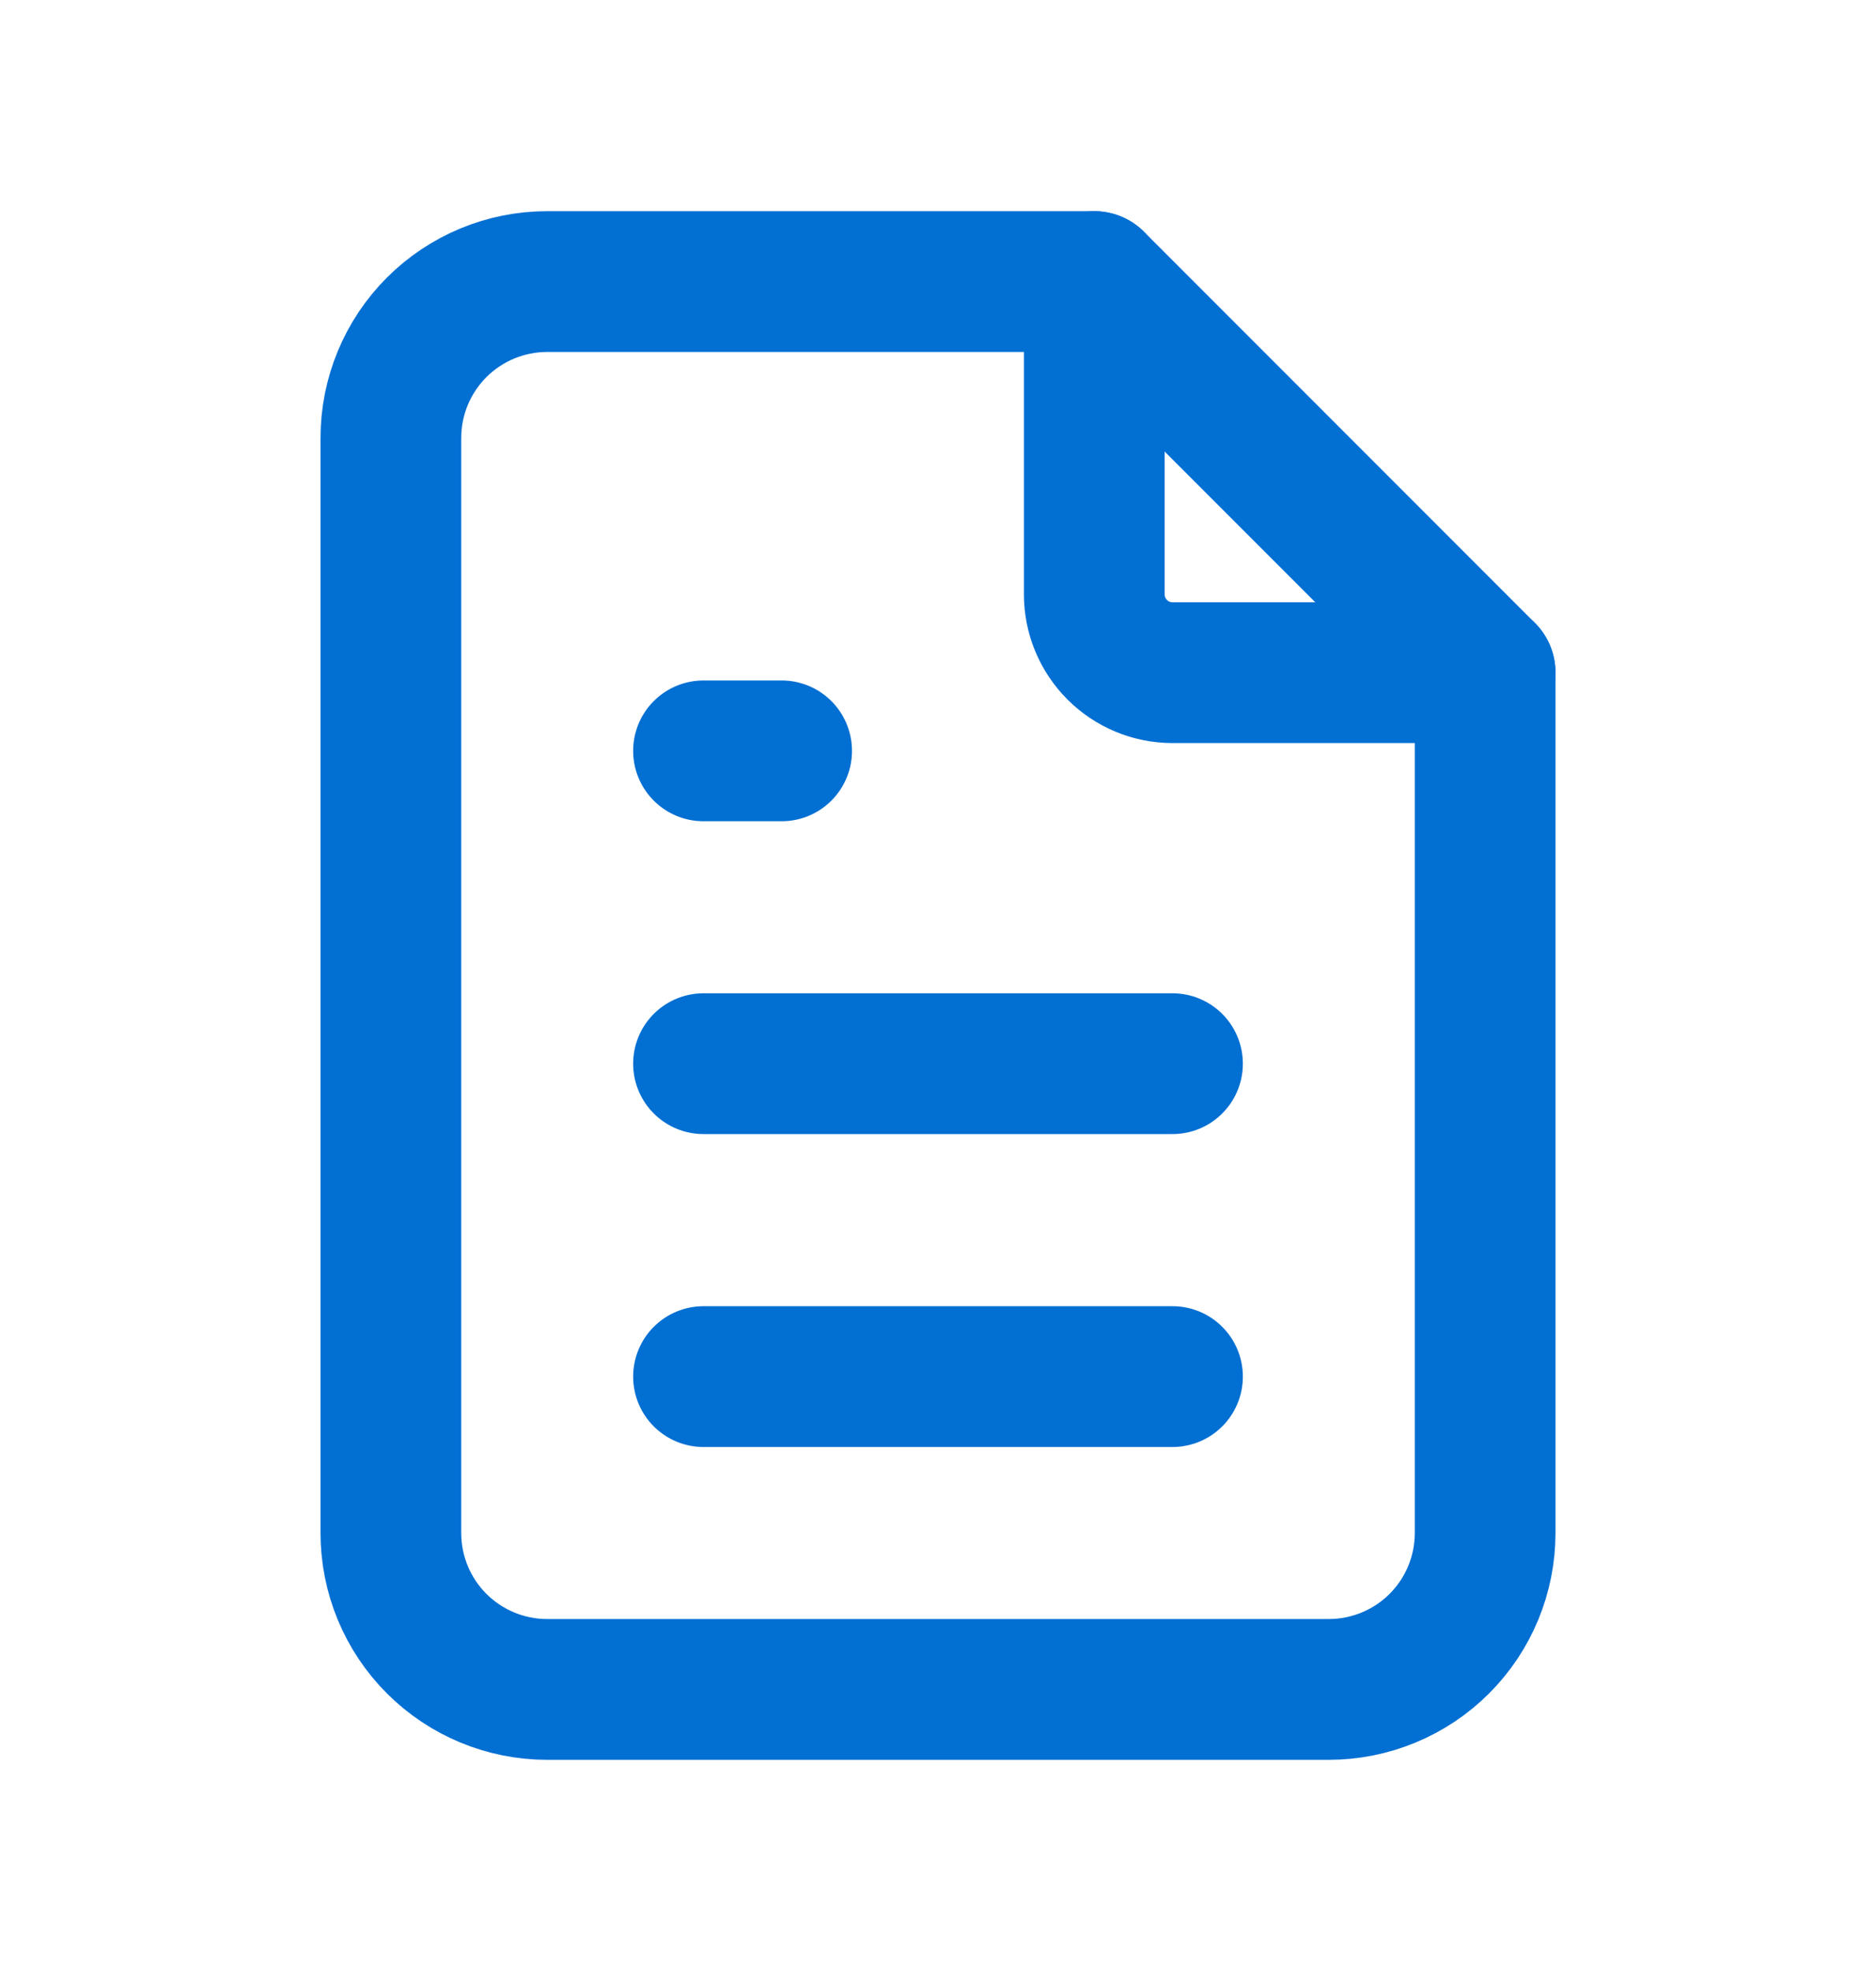
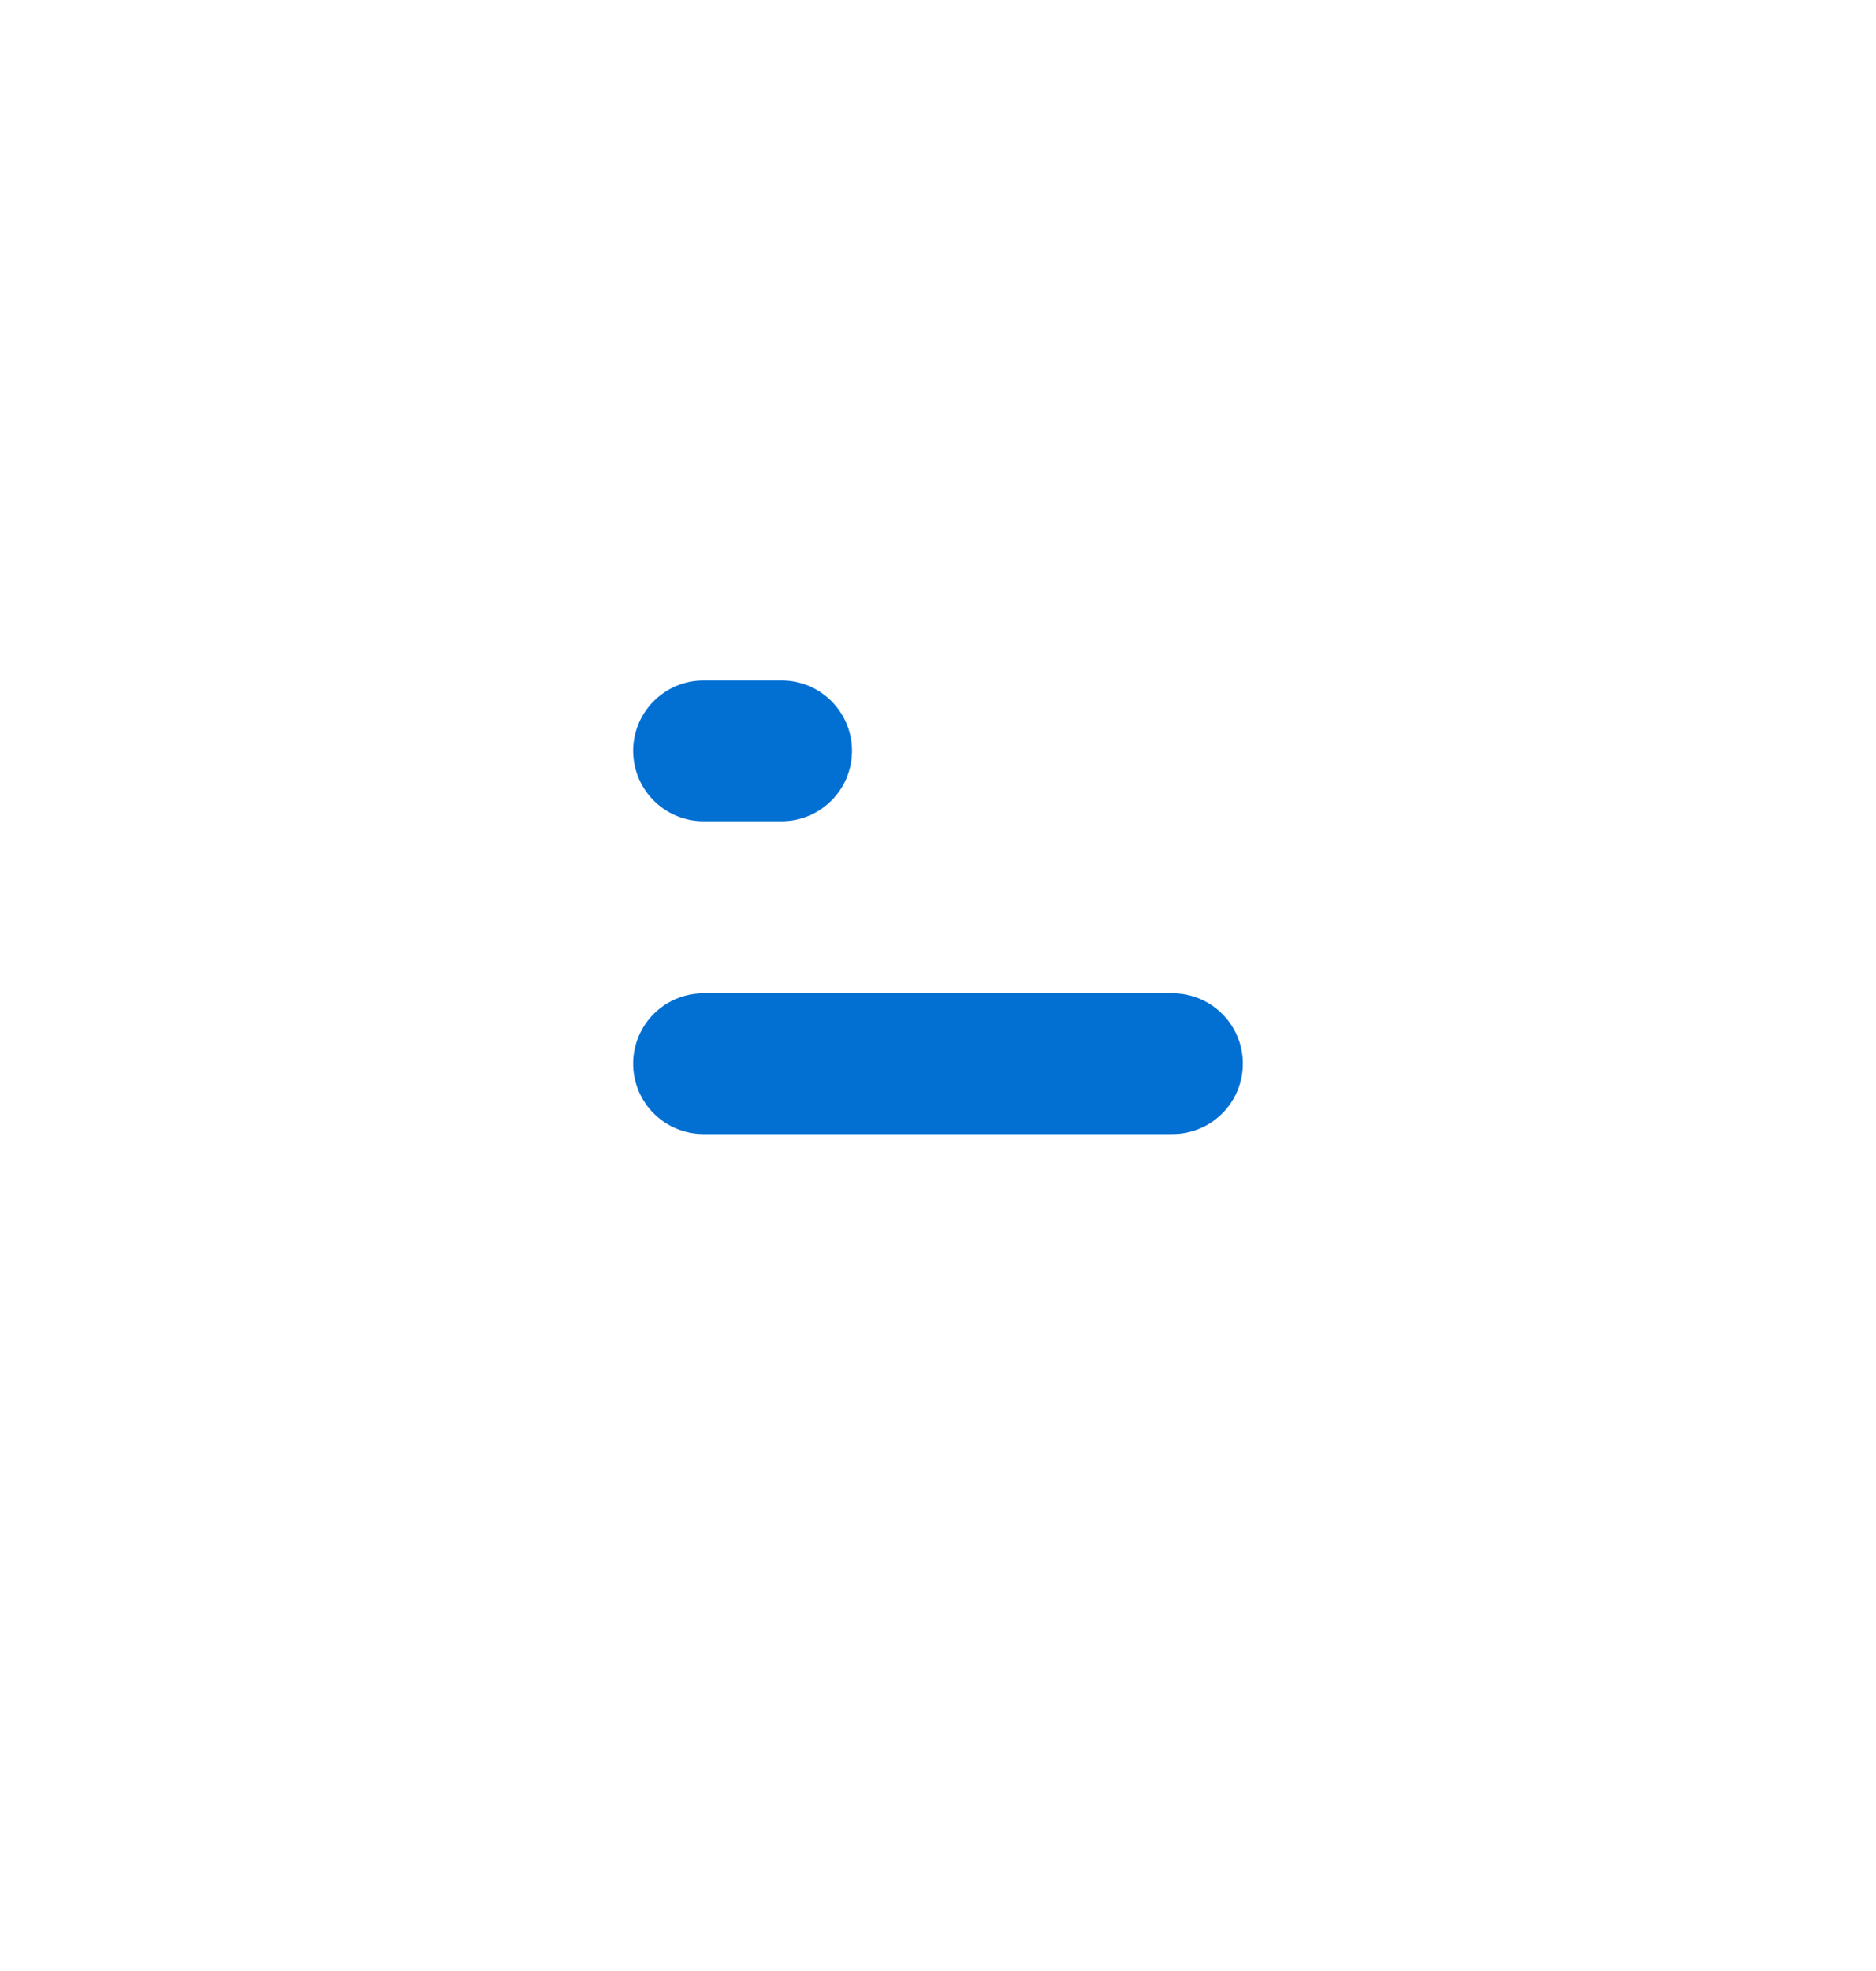
<svg xmlns="http://www.w3.org/2000/svg" width="20" height="21" viewBox="0 0 20 21" fill="none">
  <g clip-path="url(#clip0_1_3516)">
-     <path d="M11.666 3V6.333C11.666 6.554 11.754 6.766 11.911 6.923C12.067 7.079 12.279 7.167 12.5 7.167H15.833" stroke="#026FD3" stroke-width="1.5" stroke-linecap="round" stroke-linejoin="round" />
-     <path d="M14.166 18H5.833C5.391 18 4.967 17.824 4.655 17.512C4.342 17.199 4.167 16.775 4.167 16.333V4.667C4.167 4.225 4.342 3.801 4.655 3.488C4.967 3.176 5.391 3 5.833 3H11.666L15.833 7.167V16.333C15.833 16.775 15.658 17.199 15.345 17.512C15.033 17.824 14.608 18 14.166 18Z" stroke="#026FD3" stroke-width="1.5" stroke-linecap="round" stroke-linejoin="round" />
    <path d="M7.5 8H8.333" stroke="#026FD3" stroke-width="1.5" stroke-linecap="round" stroke-linejoin="round" />
    <path d="M7.5 11.333H12.5" stroke="#026FD3" stroke-width="1.5" stroke-linecap="round" stroke-linejoin="round" />
-     <path d="M7.5 14.667H12.5" stroke="#026FD3" stroke-width="1.5" stroke-linecap="round" stroke-linejoin="round" />
  </g>
  <defs>
    <clipPath id="clip0_1_3516">
      <rect width="20" height="20" fill="white" transform="translate(0 0.5)" />
    </clipPath>
  </defs>
</svg>